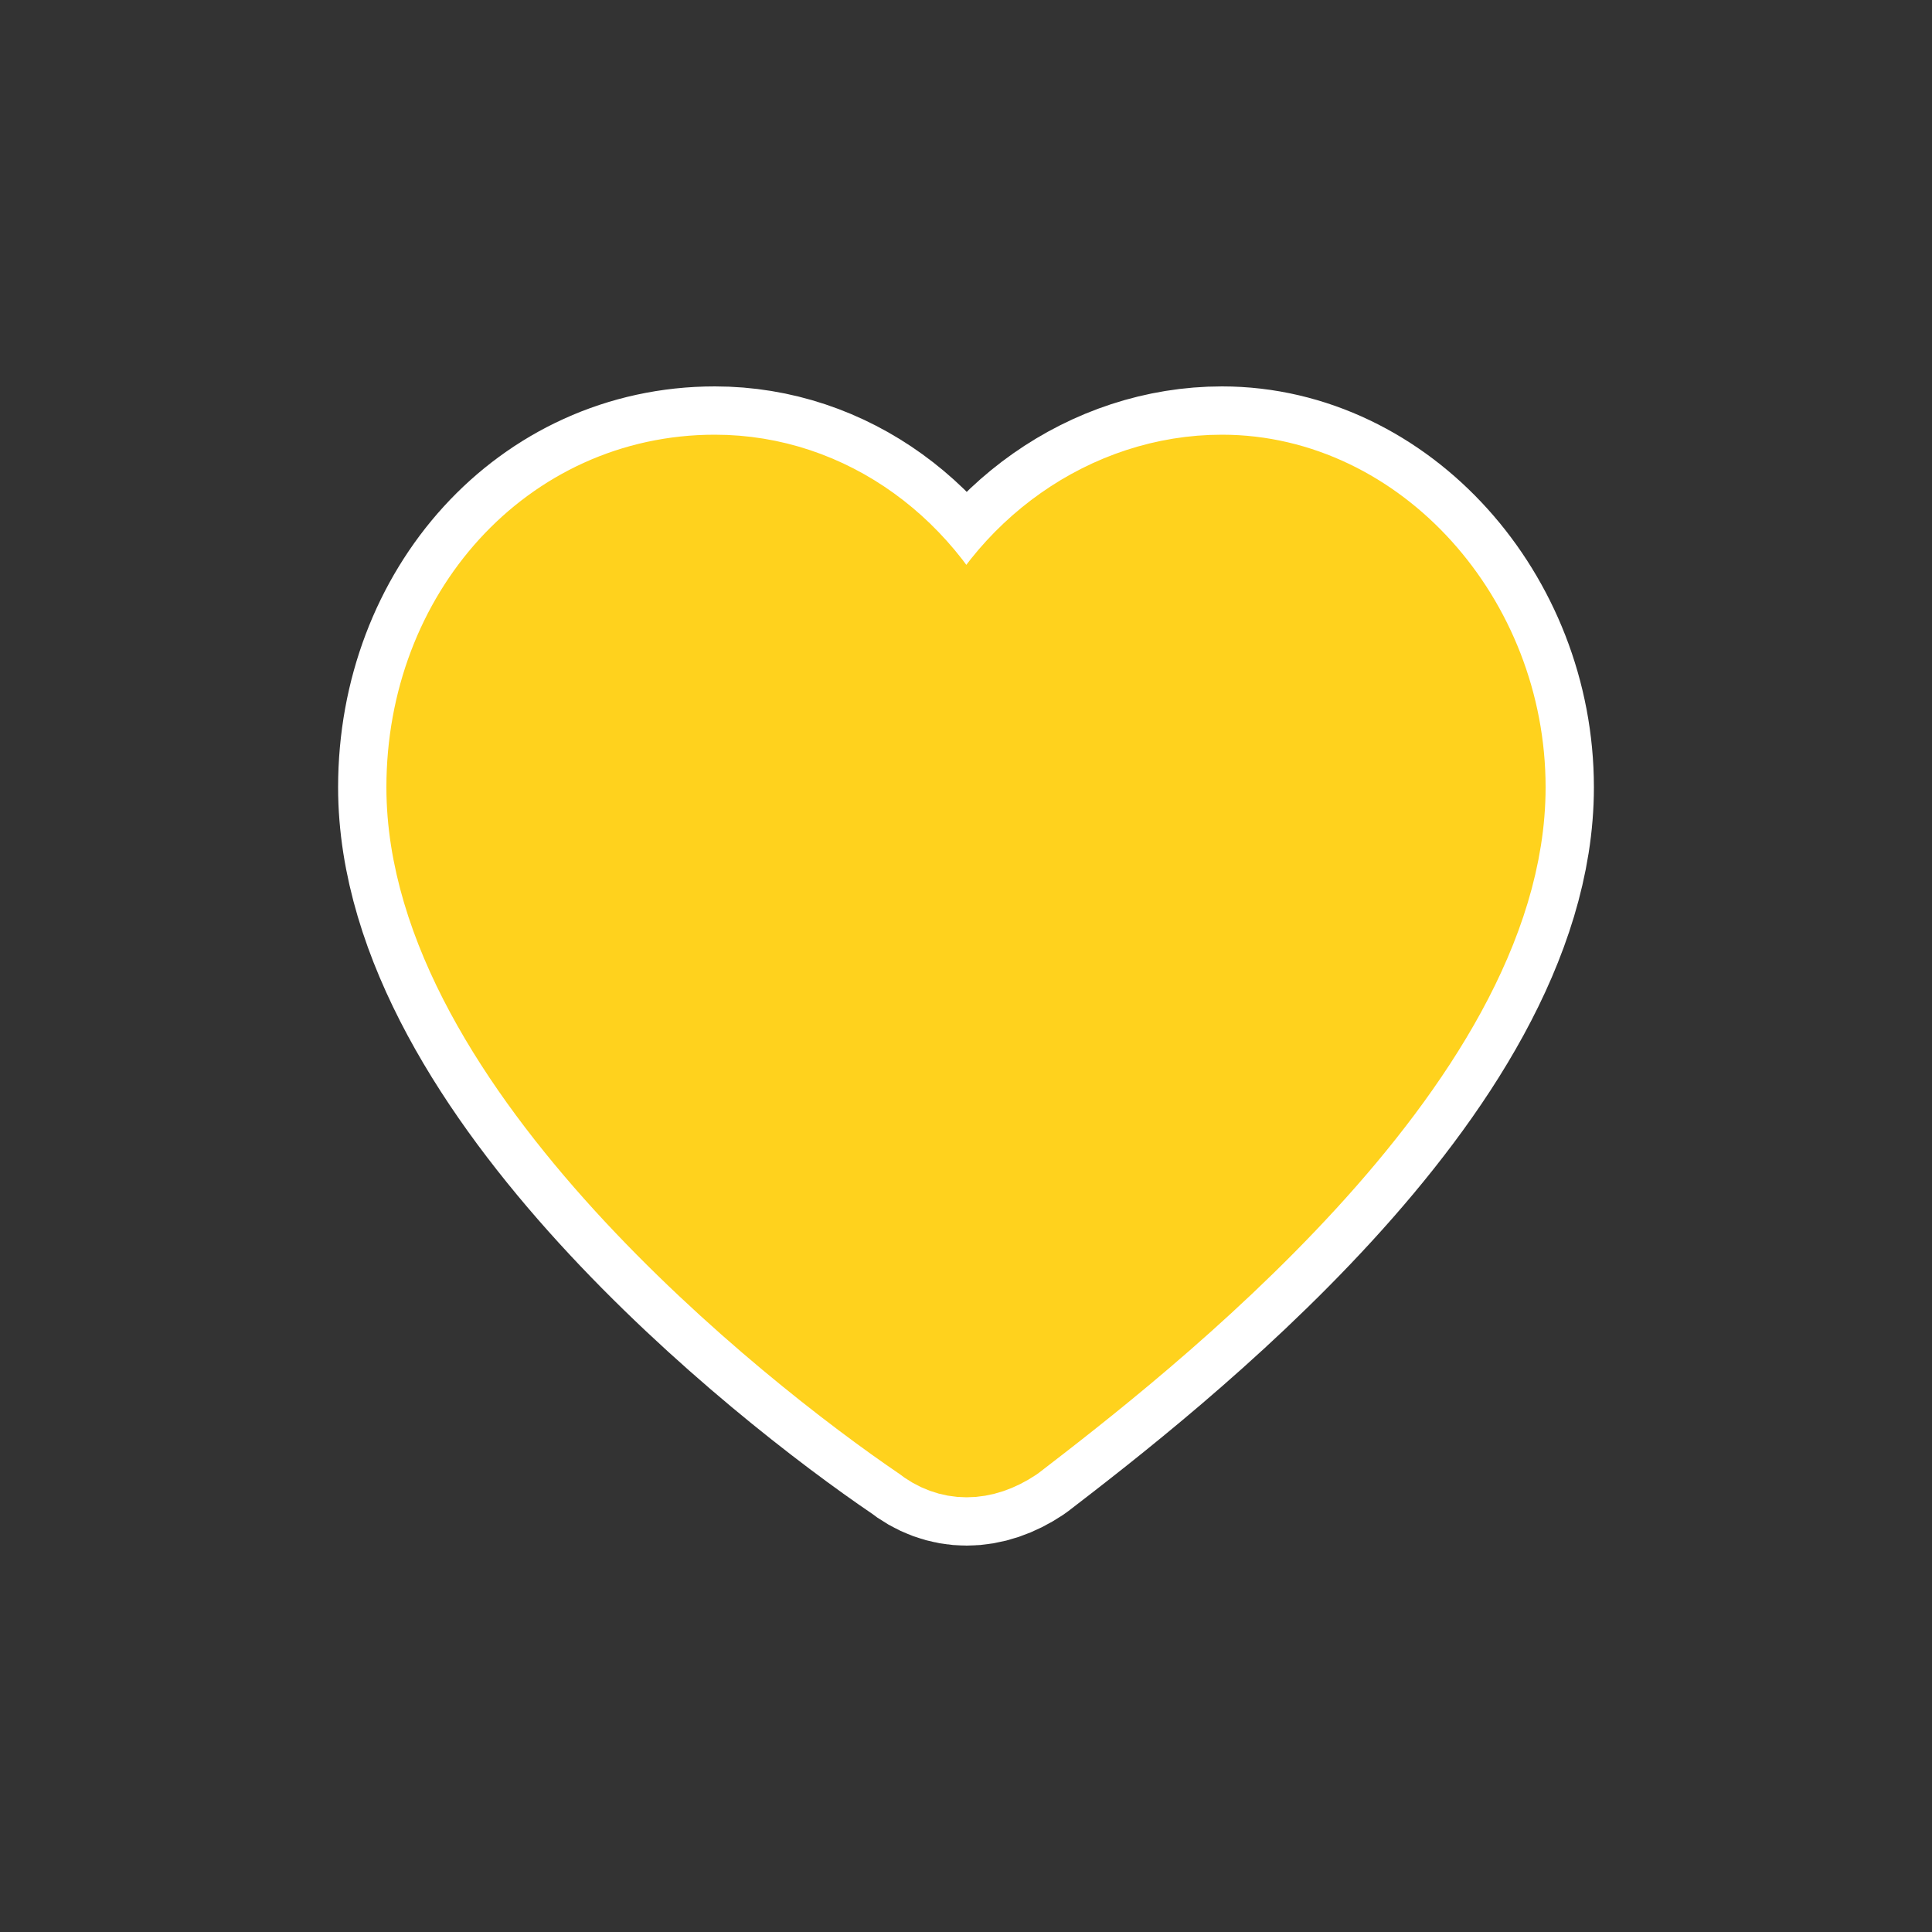
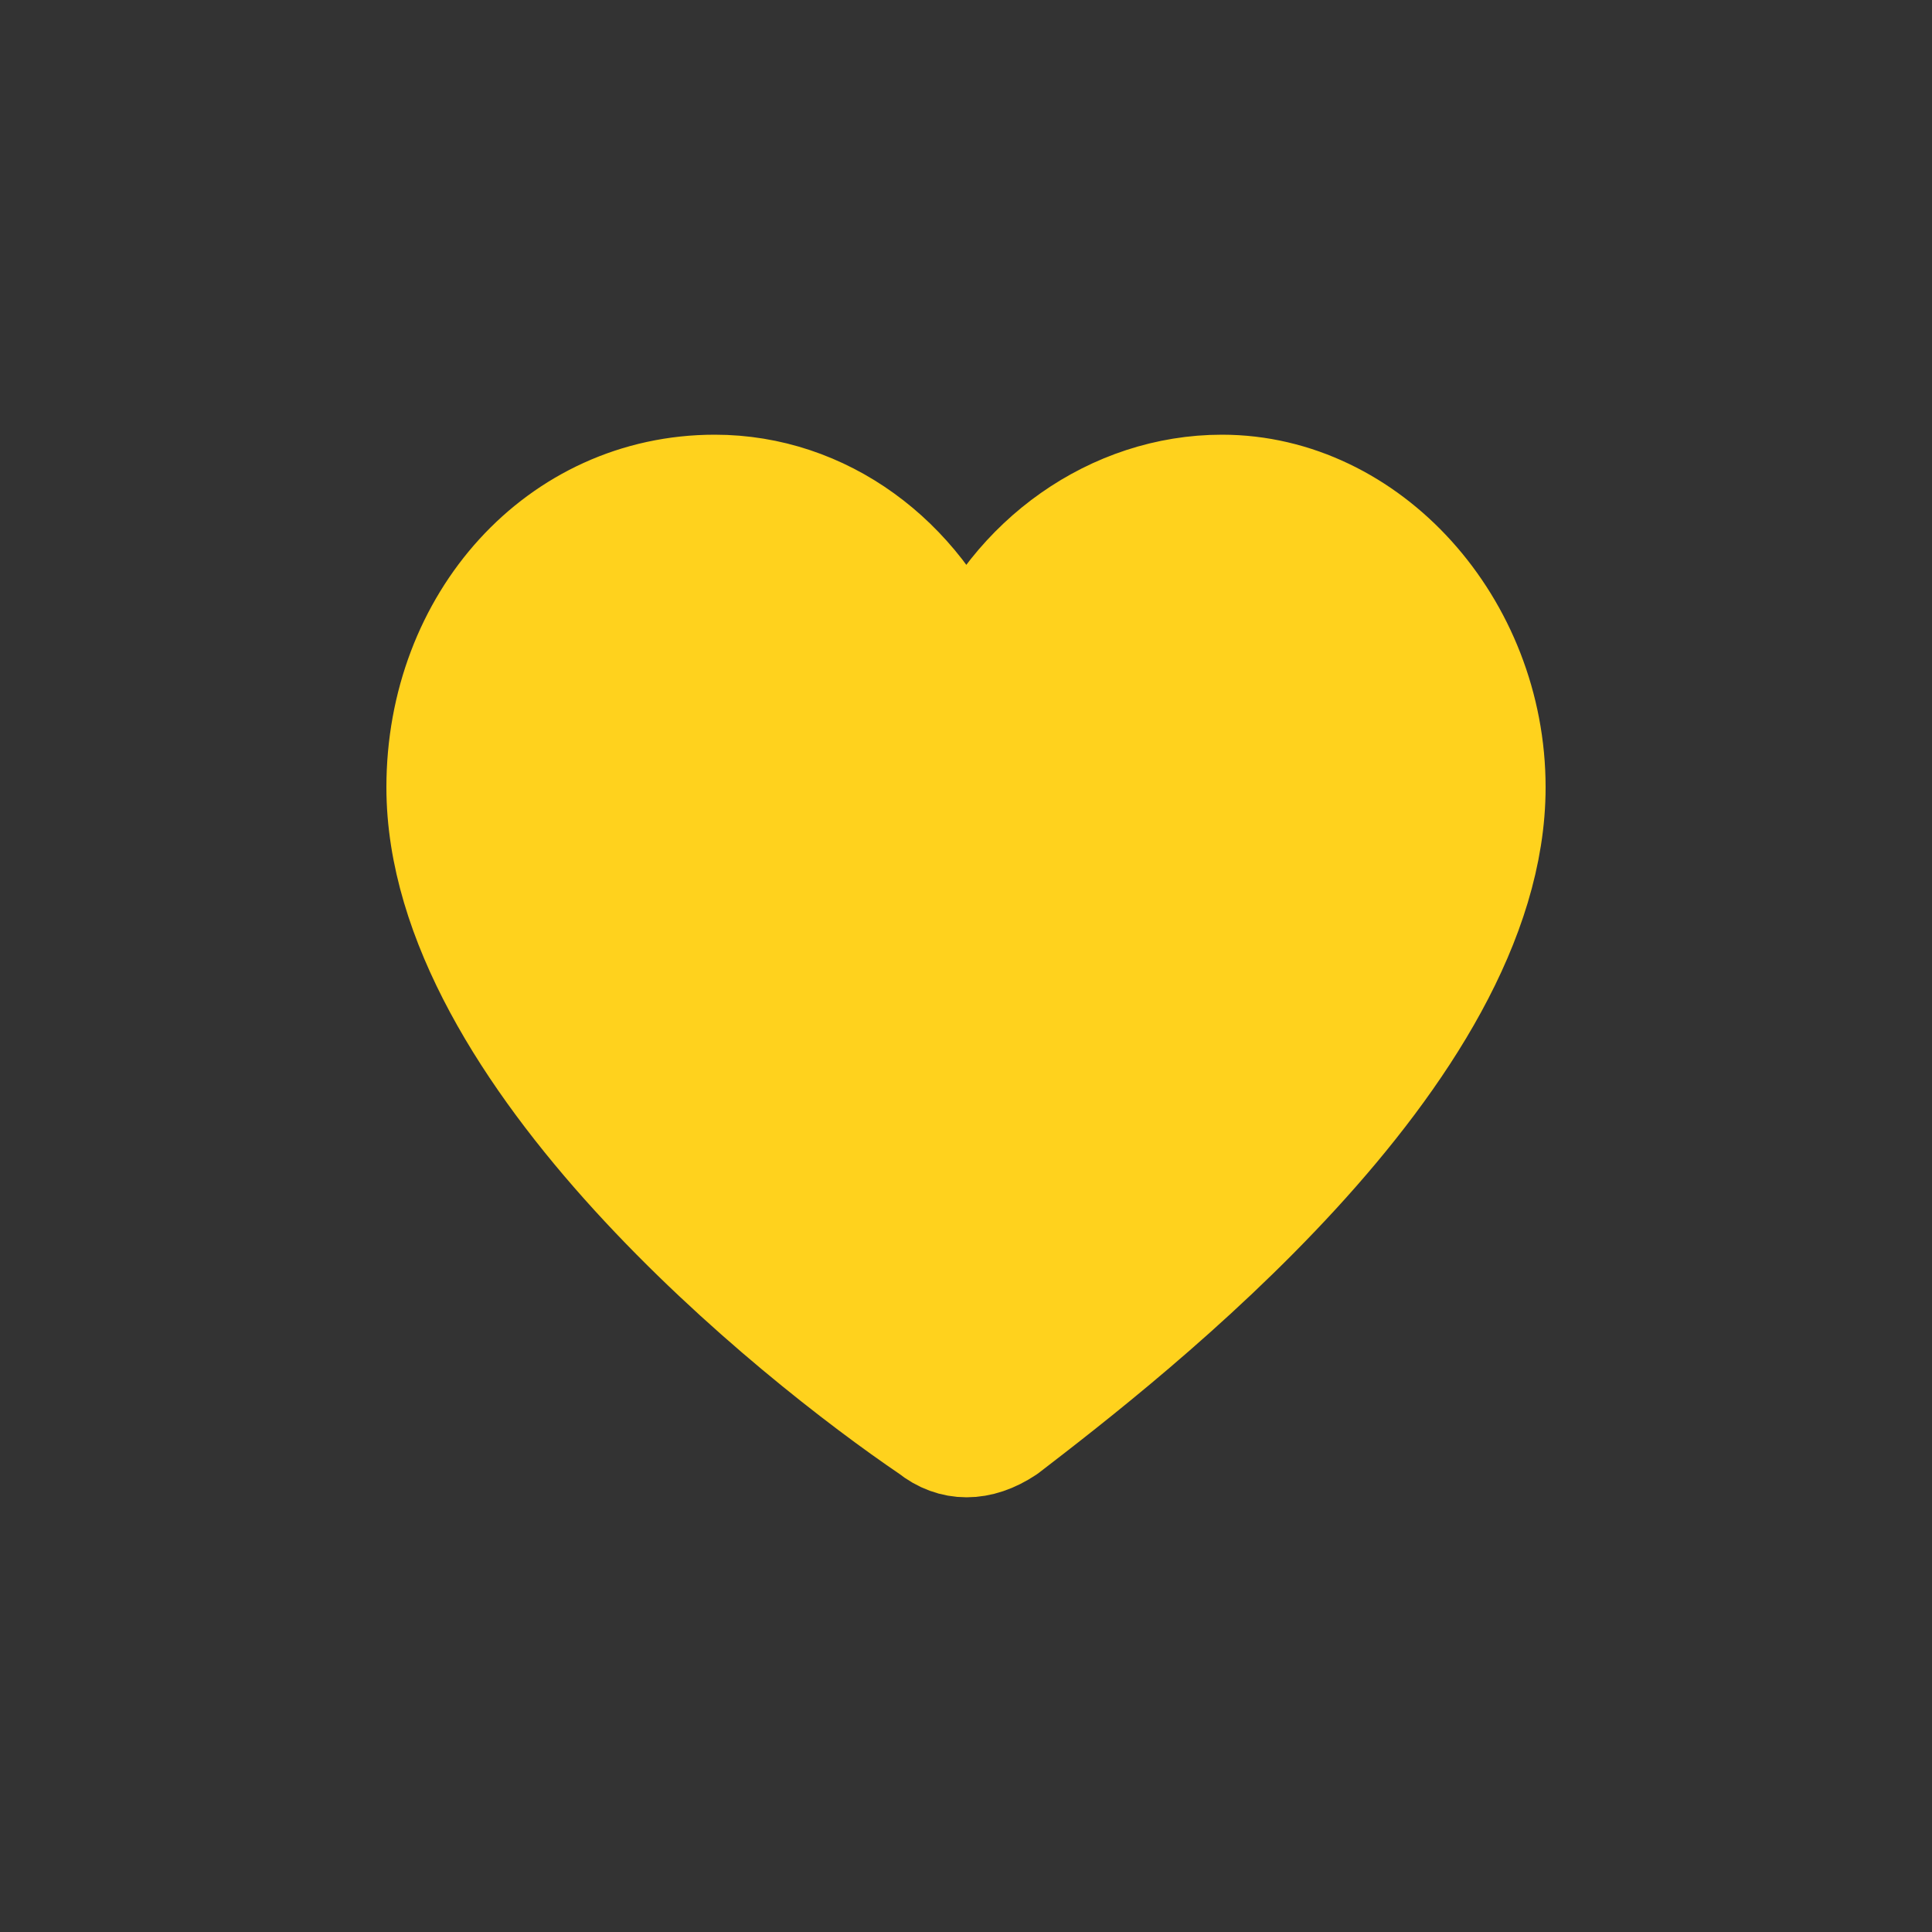
<svg xmlns="http://www.w3.org/2000/svg" version="1.2" viewBox="0 0 40 40" width="40" height="40">
  <rect x="0" y="0" width="40" height="40" fill="#333333" stroke="none" />
  <title>Frame_2459-svg</title>
  <style> .s0 { fill: none;stroke: #ffffff;stroke-linecap: round;stroke-linejoin: round;stroke-width: 4 } .s1 { fill: #ffd21d;stroke: #ffd21d;stroke-linecap: round;stroke-linejoin: round;stroke-width: 2 } </style>
-   <path id="Layer" fill-rule="evenodd" class="s0" d="m31 16.3c0 5.6-7.5 11.4-10.1 13.4-0.6 0.4-1.2 0.4-1.7 0-2.8-1.9-10.2-7.8-10.2-13.4 0-3.5 2.5-6.3 5.8-6.3 2.3 0 4.3 1.5 5.2 3.7 0.9-2.2 3-3.7 5.3-3.7 3.1 0 5.7 2.9 5.7 6.3z" />
  <path id="Layer" class="s1" d="m31 16.3c0 5.6-7.5 11.4-10.1 13.4-0.6 0.4-1.2 0.4-1.7 0-2.8-1.9-10.2-7.8-10.2-13.4 0-3.5 2.5-6.3 5.8-6.3 2.3 0 4.3 1.5 5.2 3.7 0.9-2.2 3-3.7 5.3-3.7 3.1 0 5.7 2.9 5.7 6.3z" />
</svg>